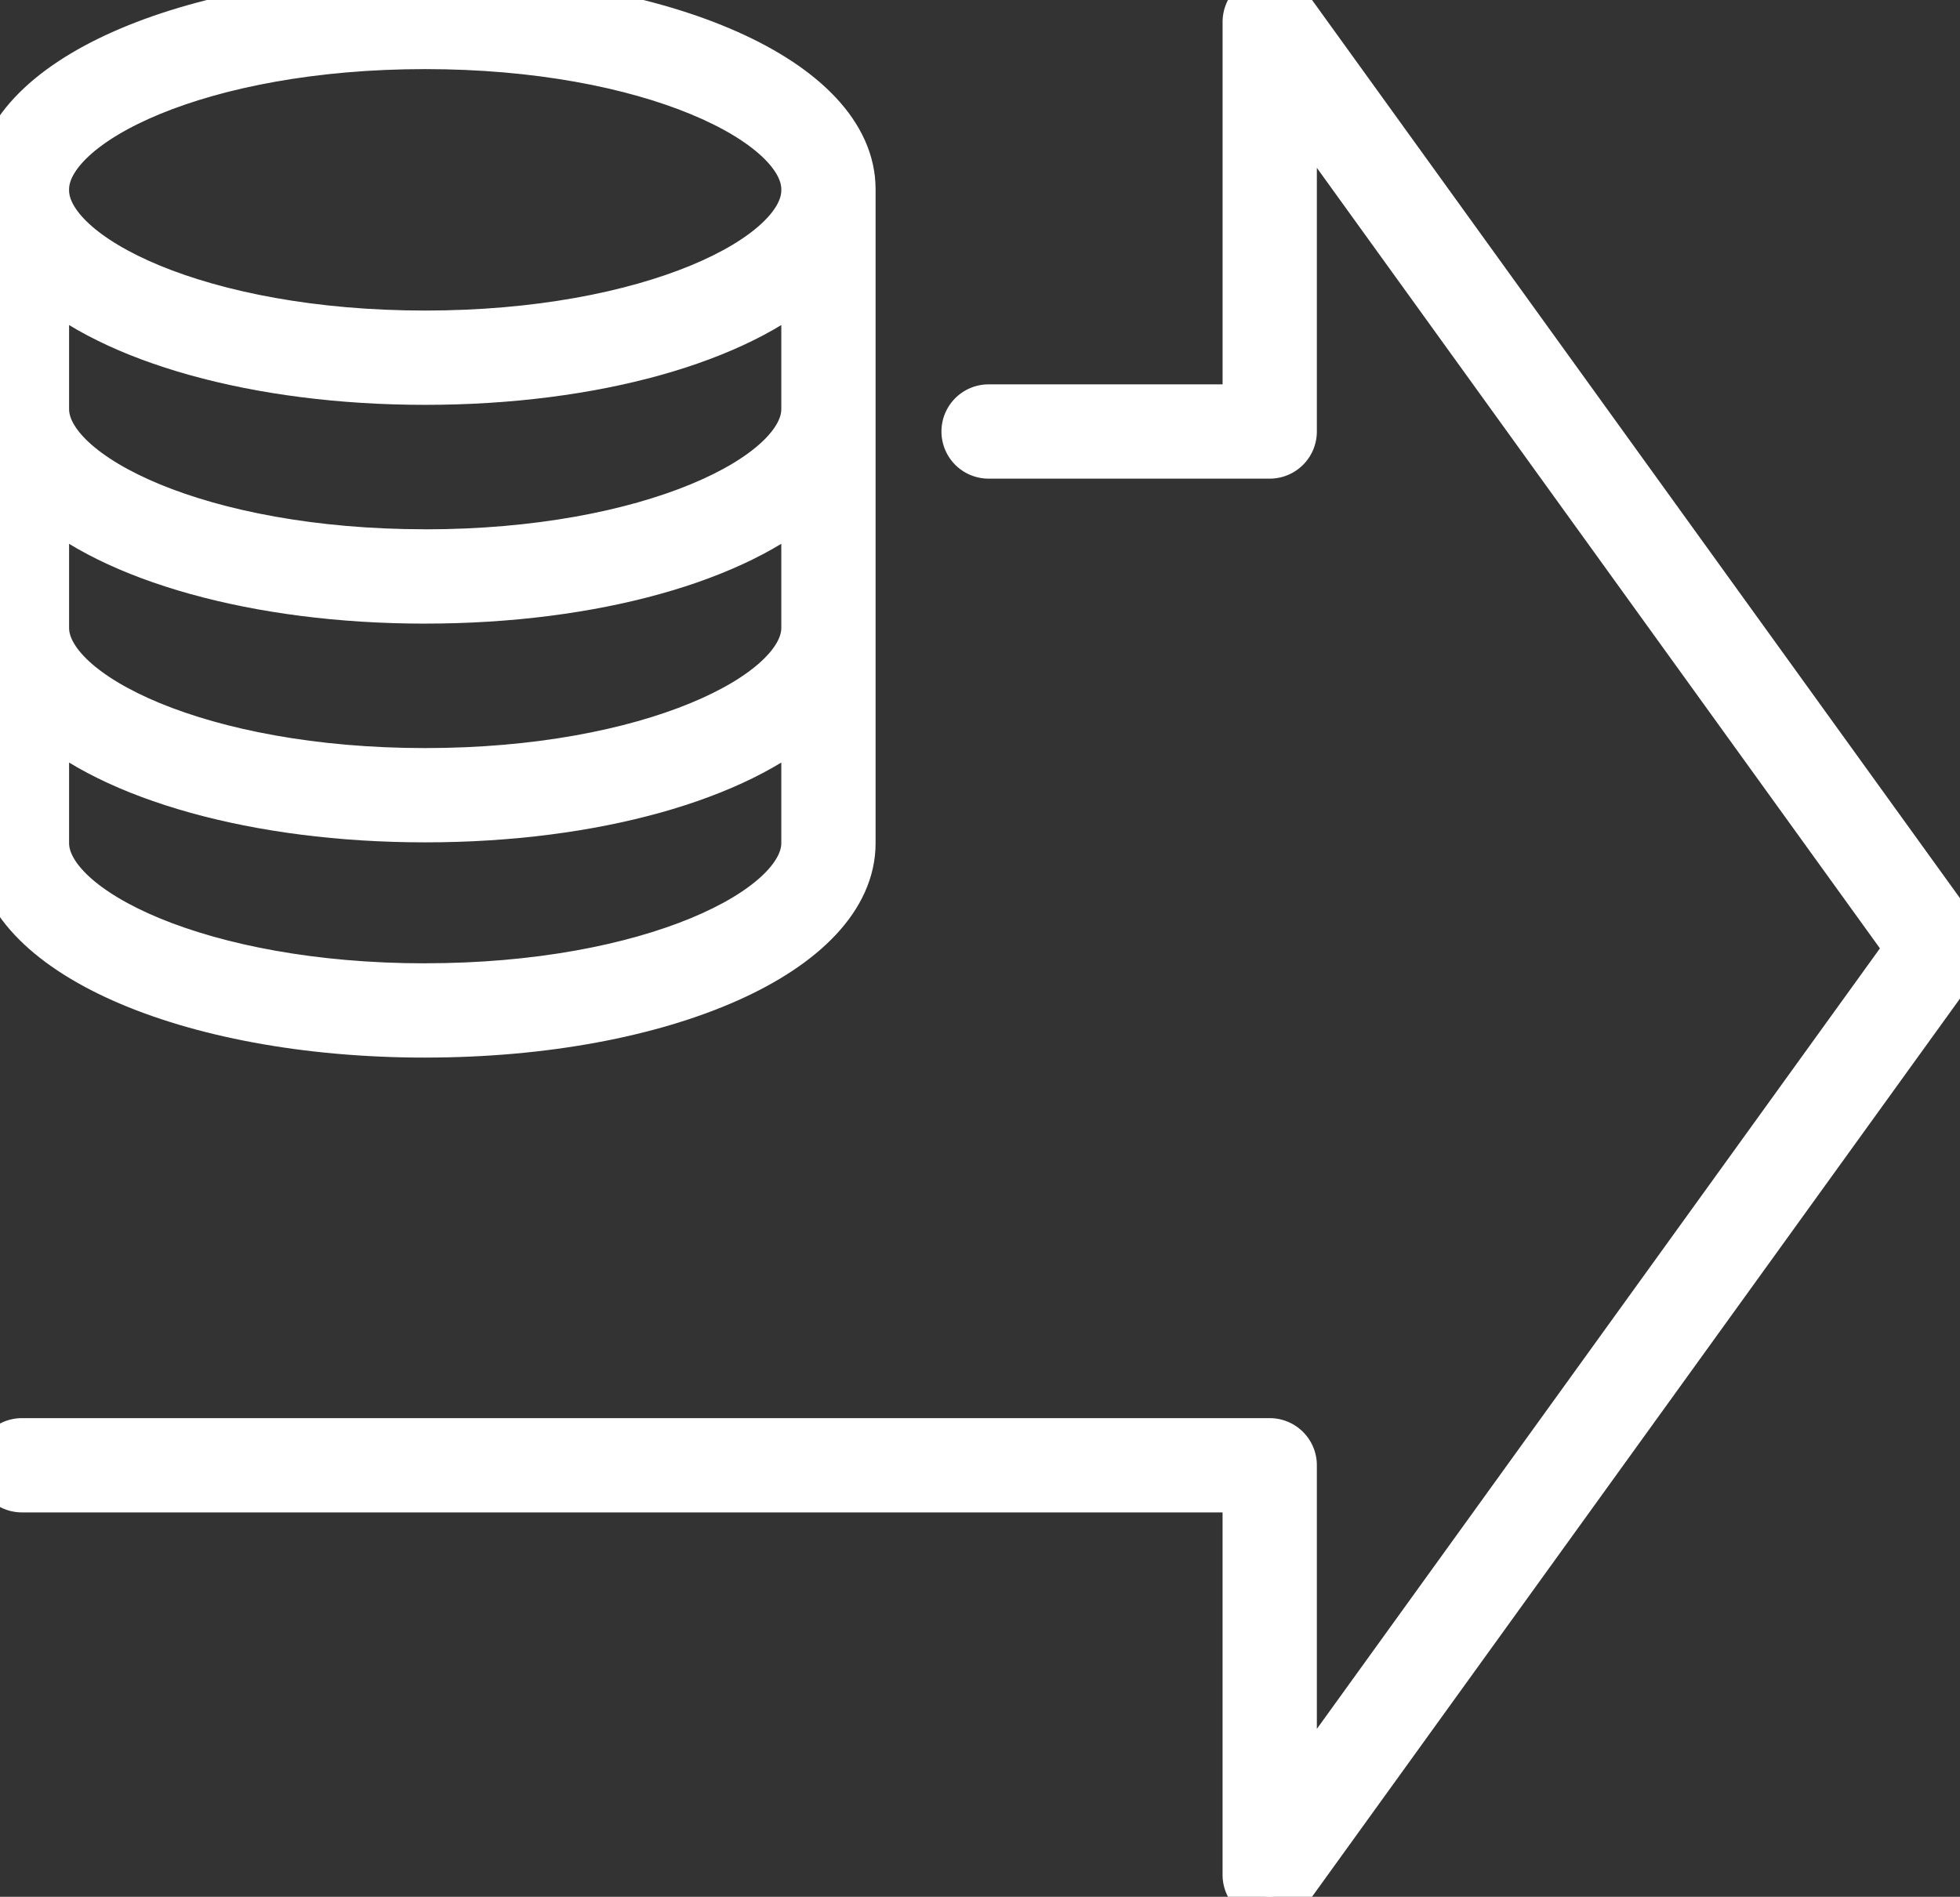
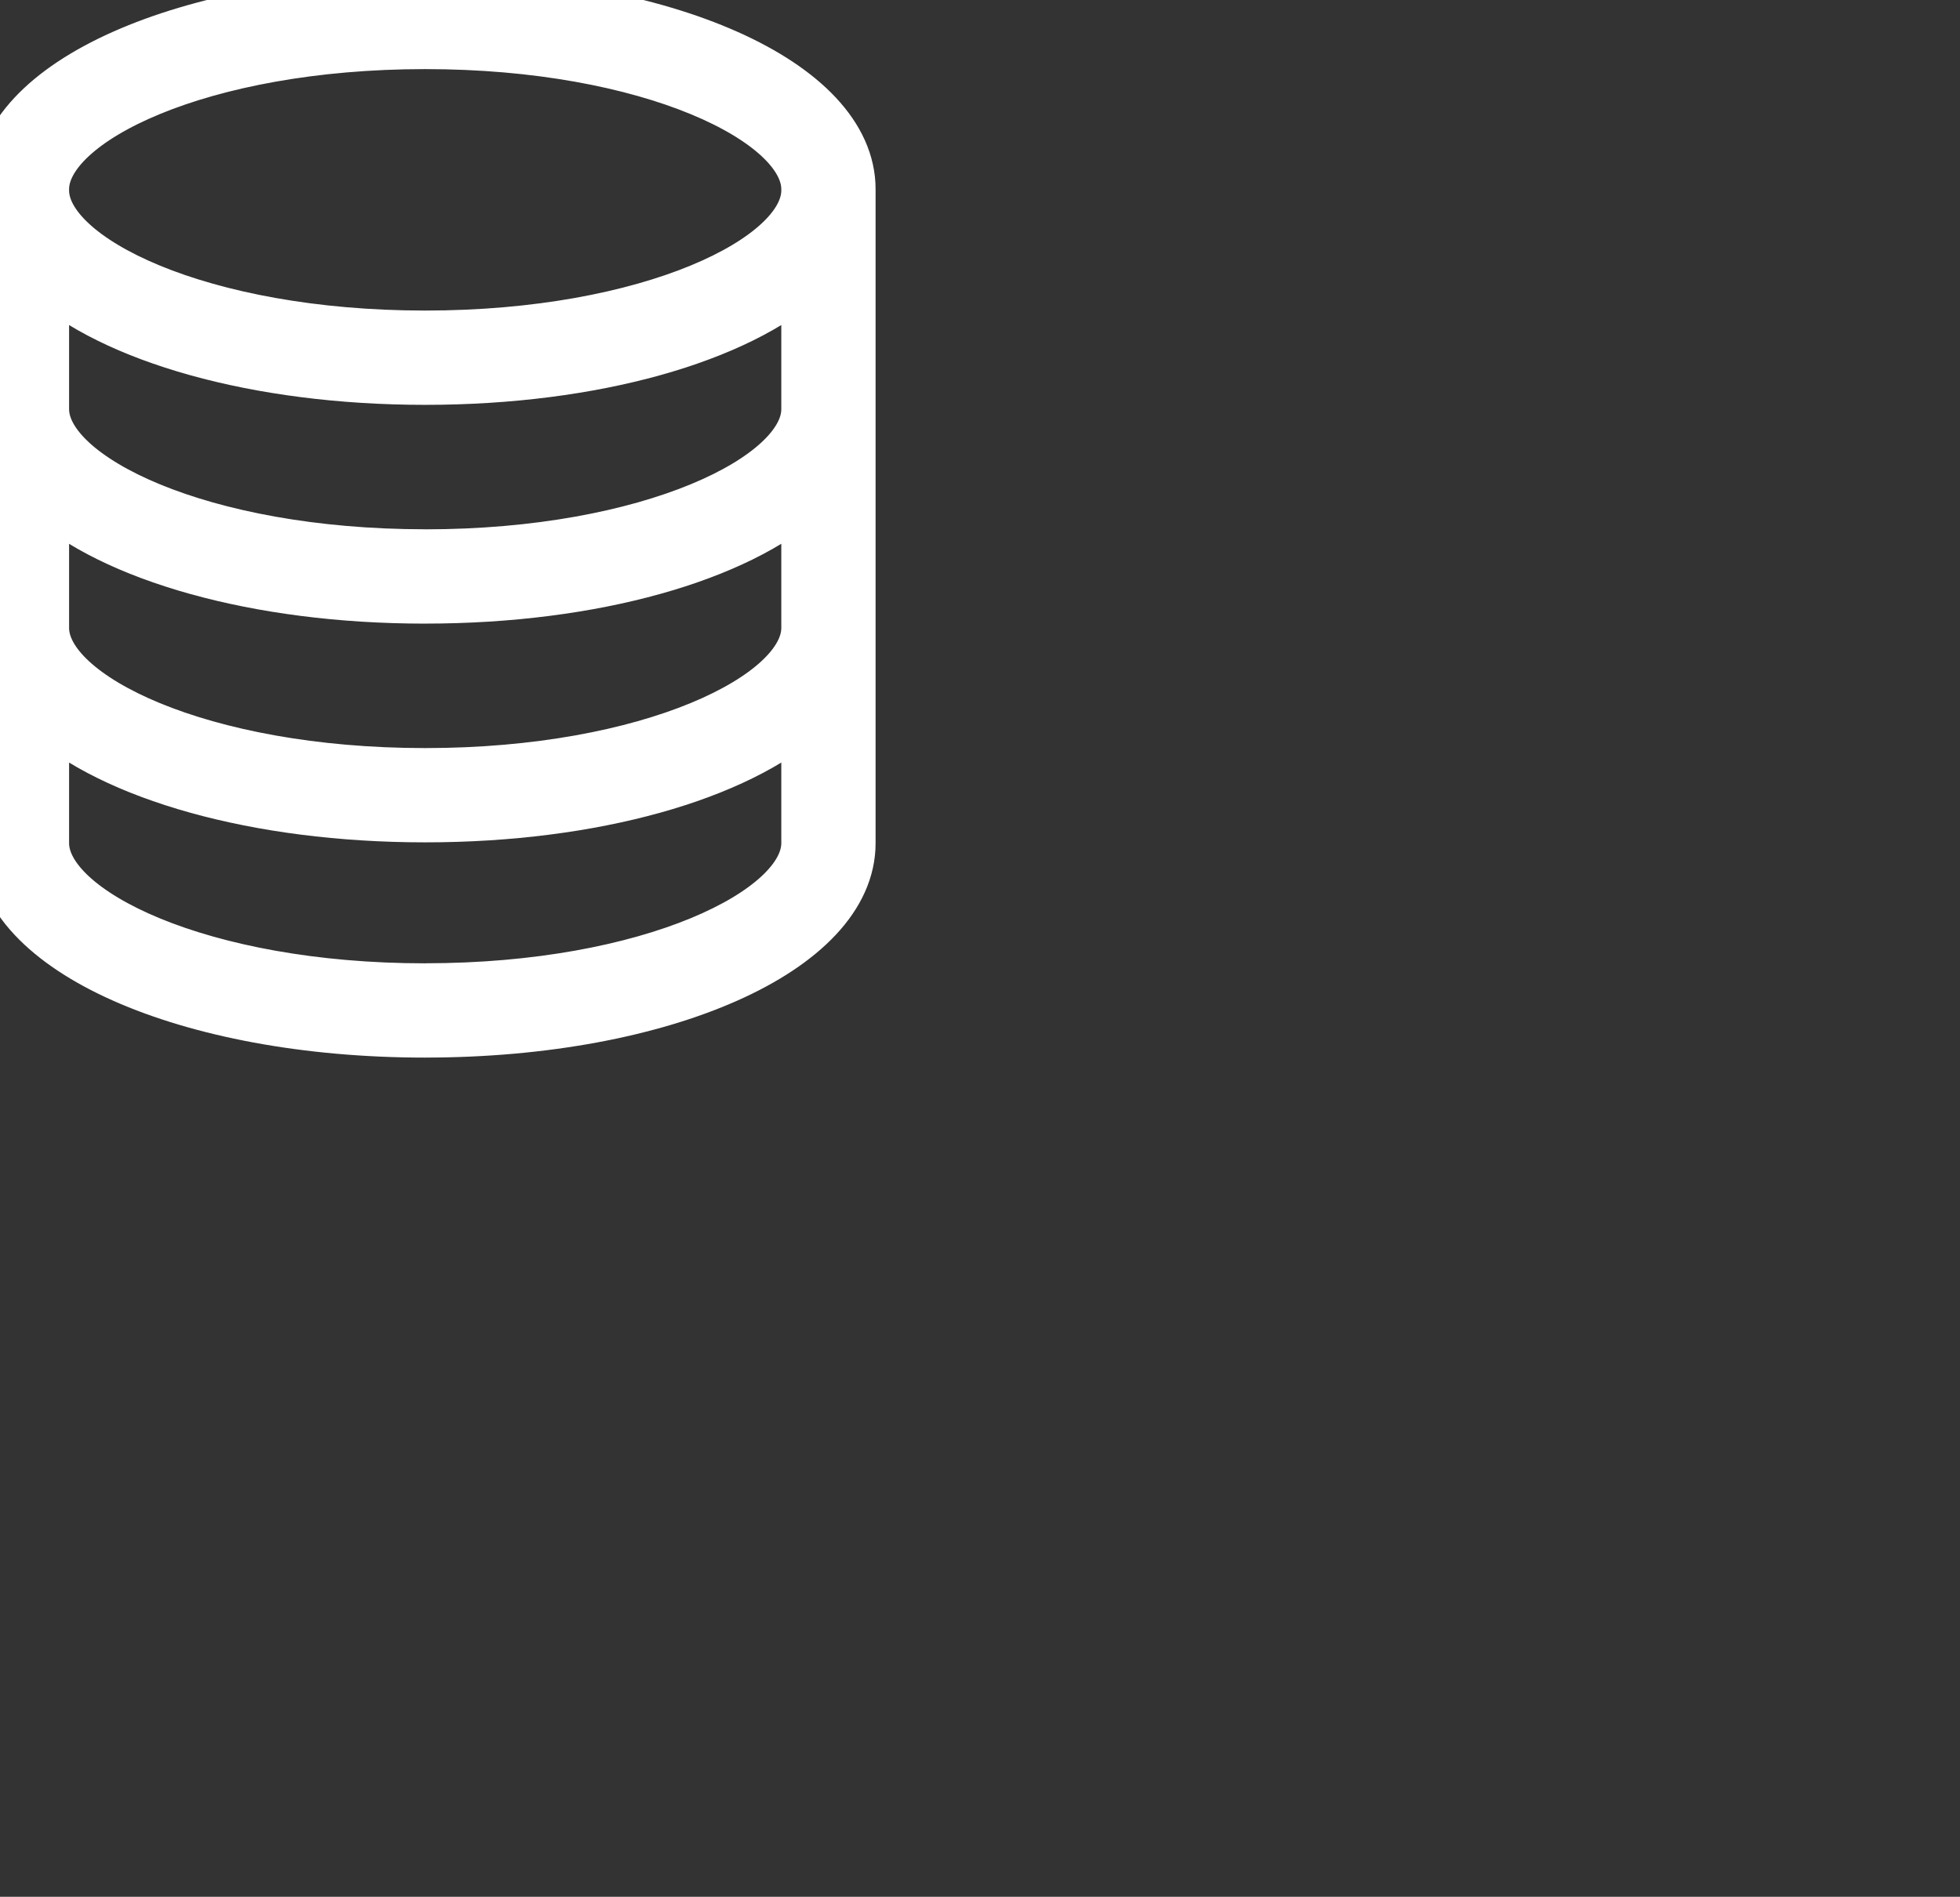
<svg xmlns="http://www.w3.org/2000/svg" id="Сгруппировать_85" data-name="Сгруппировать 85" width="77.788" height="75.29" viewBox="0 0 77.788 75.29">
  <rect x="0" y="0" width="77.788" height="75.29" fill="#333333" stroke="none" />
  <defs>
    <clipPath id="clip-path">
      <rect id="Прямоугольник_15" data-name="Прямоугольник 15" width="77.788" height="75.29" fill="#fff" stroke="#fff" stroke-width="2" />
    </clipPath>
  </defs>
  <g id="Сгруппировать_84" data-name="Сгруппировать 84" clip-path="url(#clip-path)">
    <path id="Контур_83" data-name="Контур 83" d="M16.875,40.979c9.463,0,16.875-3.3,16.875-7.509V7.509C33.75,3.3,26.338,0,16.875,0S0,3.3,0,7.509V33.471c0,4.21,7.413,7.509,16.875,7.509m0-1.742c-8.918,0-15.133-3.039-15.133-5.767V28.3c2.732,2.472,8.414,4.136,15.133,4.136s12.4-1.664,15.133-4.136v5.169c0,2.728-6.215,5.767-15.133,5.767m0-17.227c-8.918,0-15.133-3.039-15.133-5.766V10.934c2.732,2.472,8.414,4.136,15.133,4.136s12.4-1.664,15.133-4.136v5.311c0,2.728-6.215,5.766-15.133,5.766m0,1.742c6.719,0,12.4-1.664,15.133-4.136v5.311c0,2.728-6.215,5.766-15.133,5.766S1.742,27.656,1.742,24.929V19.618c2.732,2.472,8.414,4.136,15.133,4.136M1.742,7.509c0-2.728,6.215-5.766,15.133-5.766S32.008,4.781,32.008,7.509v.052c0,2.728-6.215,5.766-15.133,5.766S1.742,10.288,1.742,7.561Z" fill="#fff" stroke="#fff" stroke-width="2" />
-     <path id="Контур_84" data-name="Контур 84" d="M77.624,37.135,51.1.361a.871.871,0,0,0-1.578.51V16.257H39.235a.871.871,0,0,0,0,1.742H50.392a.871.871,0,0,0,.871-.871V3.567l24.58,34.077L51.263,71.722V58.162a.871.871,0,0,0-.871-.871H.871a.871.871,0,1,0,0,1.742h48.65V74.419a.871.871,0,0,0,1.578.509L77.624,38.154a.872.872,0,0,0,0-1.019" transform="translate(0 0)" fill="#fff" stroke="#fff" stroke-width="2" />
  </g>
</svg>